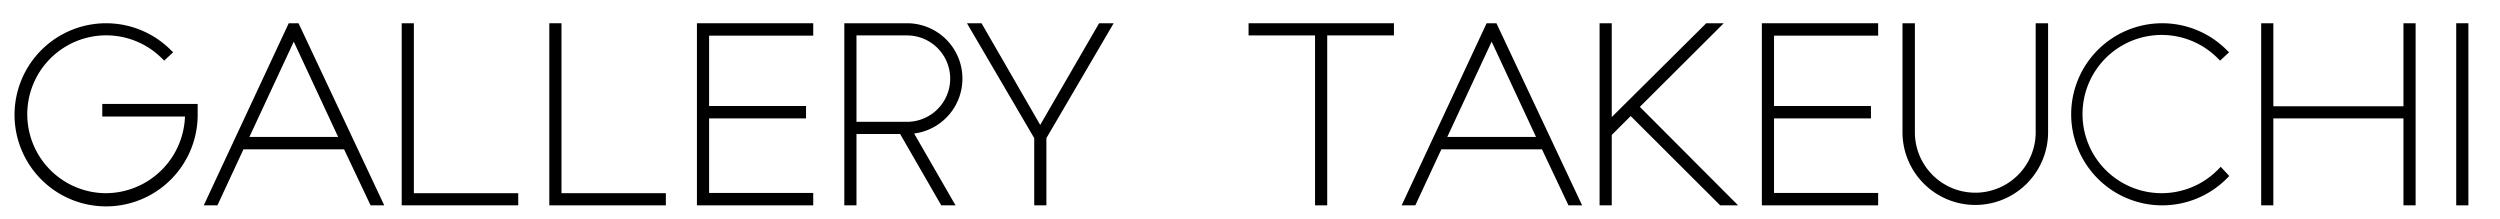
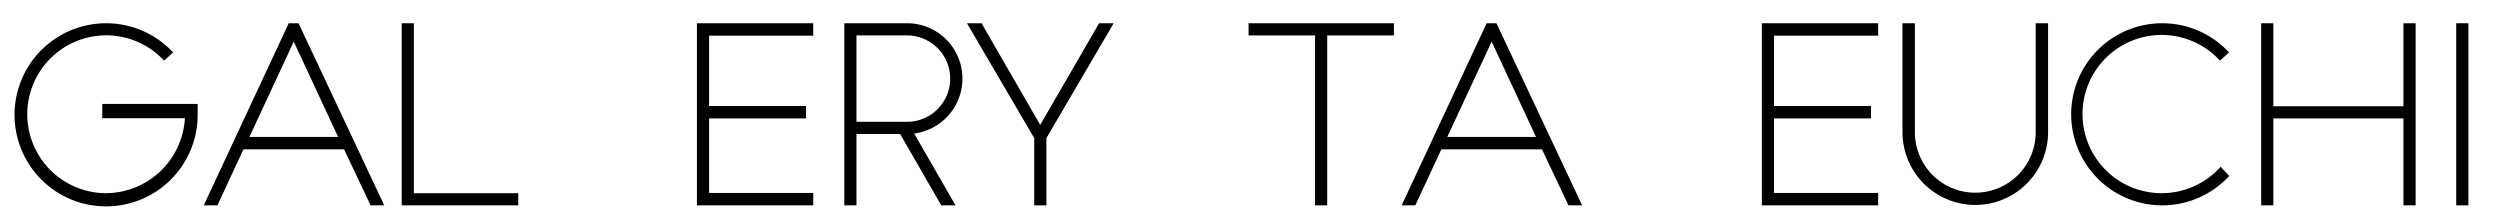
<svg xmlns="http://www.w3.org/2000/svg" id="レイヤー_1" data-name="レイヤー 1" viewBox="0 0 645.254 56.599">
  <defs>
    <style>
      .cls-1 {
        stroke: #000;
        stroke-miterlimit: 10;
        stroke-width: 2px;
      }
    </style>
  </defs>
  <title>logo</title>
  <g id="_Group_" data-name="&lt;Group&gt;">
-     <path class="cls-1" d="M109.732,302.821h22.619v1.68a22.633,22.633,0,1,1-6.78-16.02l-.84.78a21.369,21.369,0,1,0-15,36.6A21.524,21.524,0,0,0,131.092,304.5v-.42H109.732Z" transform="translate(-82.333 -275)" />
+     <path class="cls-1" d="M109.732,302.821h22.619v1.68a22.633,22.633,0,1,1-6.78-16.02l-.84.78a21.369,21.369,0,1,0-15,36.6A21.524,21.524,0,0,0,131.092,304.5H109.732Z" transform="translate(-82.333 -275)" />
    <path class="cls-1" d="M136.493,327l21-45h1.26l21.179,45h-1.32l-6.84-14.459H144.532L137.813,327Zm8.64-15.659h26.039l-13.02-27.959Z" transform="translate(-82.333 -275)" />
    <path class="cls-1" d="M188.152,325.86h26.939V327H187.012V282h1.14Z" transform="translate(-82.333 -275)" />
-     <path class="cls-1" d="M226.252,325.86h26.939V327H225.112V282h1.14Z" transform="translate(-82.333 -275)" />
    <path class="cls-1" d="M263.211,282H291.23v1.2H264.352v20.16h25.019v1.2H264.352V325.8H291.23V327H263.211Z" transform="translate(-82.333 -275)" />
    <path class="cls-1" d="M315.23,308.581H302.391V327h-1.14V282H316.43a13.29,13.29,0,0,1,.18,26.579L327.229,327h-1.38Zm1.2-25.439H302.391v24.3H316.43a12.15,12.15,0,0,0,0-24.3Z" transform="translate(-82.333 -275)" />
    <path class="cls-1" d="M350.27,310.381,333.65,282h1.44l15.719,27.238L366.589,282h1.439l-16.619,28.379V327h-1.14Z" transform="translate(-82.333 -275)" />
    <path class="cls-1" d="M441.108,282v1.14H423.89V327h-1.141V283.142H405.59V282Z" transform="translate(-82.333 -275)" />
    <path class="cls-1" d="M445.67,327l21-45h1.26l21.179,45h-1.319l-6.84-14.459H453.71L446.99,327Zm8.64-15.659h26.039l-13.02-27.959Z" transform="translate(-82.333 -275)" />
-     <path class="cls-1" d="M504.169,302.581,528.528,327h-1.8l-23.52-23.459-5.88,5.88V327h-1.14V282h1.14v25.619L523.129,282h1.68Z" transform="translate(-82.333 -275)" />
    <path class="cls-1" d="M538.069,282h28.019v1.2H539.209v20.16h25.02v1.2h-25.02V325.8h26.879V327H538.069Z" transform="translate(-82.333 -275)" />
    <path class="cls-1" d="M574.368,282h1.2V309.24a16.59,16.59,0,0,0,33.179.061V282h1.2V309.24a17.79,17.79,0,0,1-35.579,0Z" transform="translate(-82.333 -275)" />
    <path class="cls-1" d="M656.327,320.4a22.5,22.5,0,1,1-.12-31.919l-.84.78a21.42,21.42,0,1,0,.12,30.238Z" transform="translate(-82.333 -275)" />
    <path class="cls-1" d="M703.667,304.561H668.088V327h-1.14V282h1.14v21.419h35.579V282h1.14v45h-1.14Z" transform="translate(-82.333 -275)" />
    <path class="cls-1" d="M717.288,327V282h1.14v45Z" transform="translate(-82.333 -275)" />
  </g>
</svg>